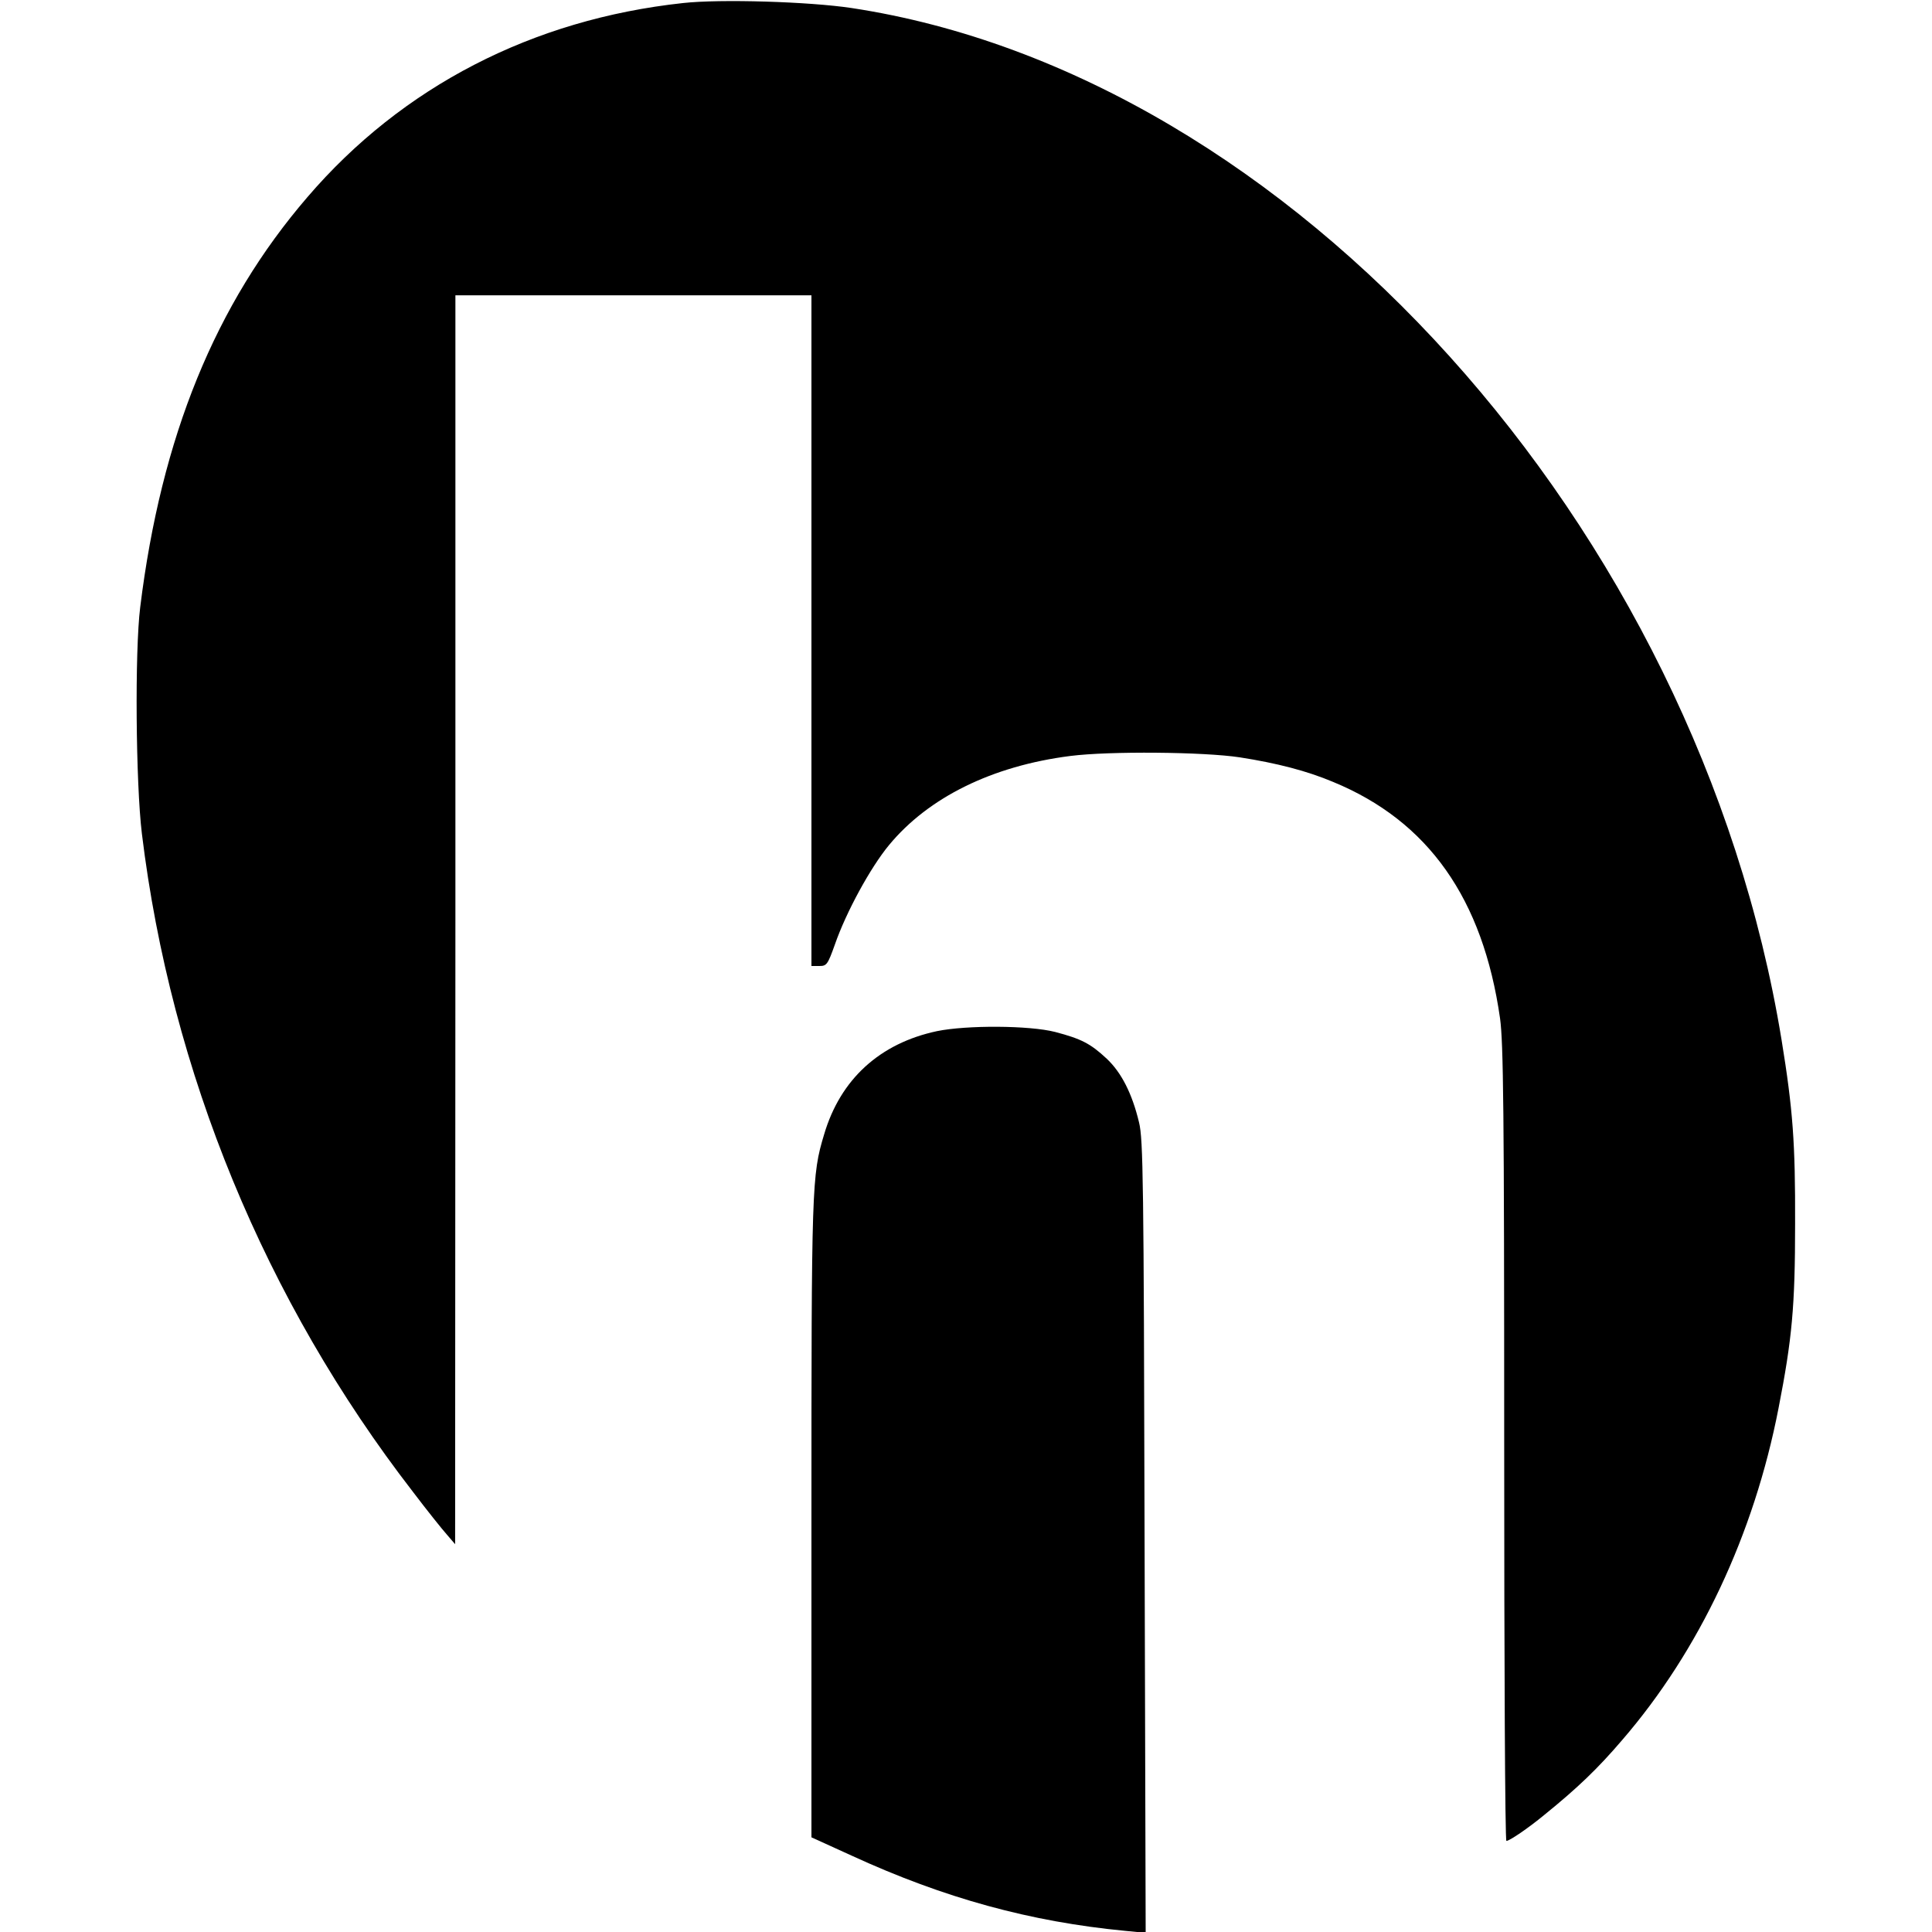
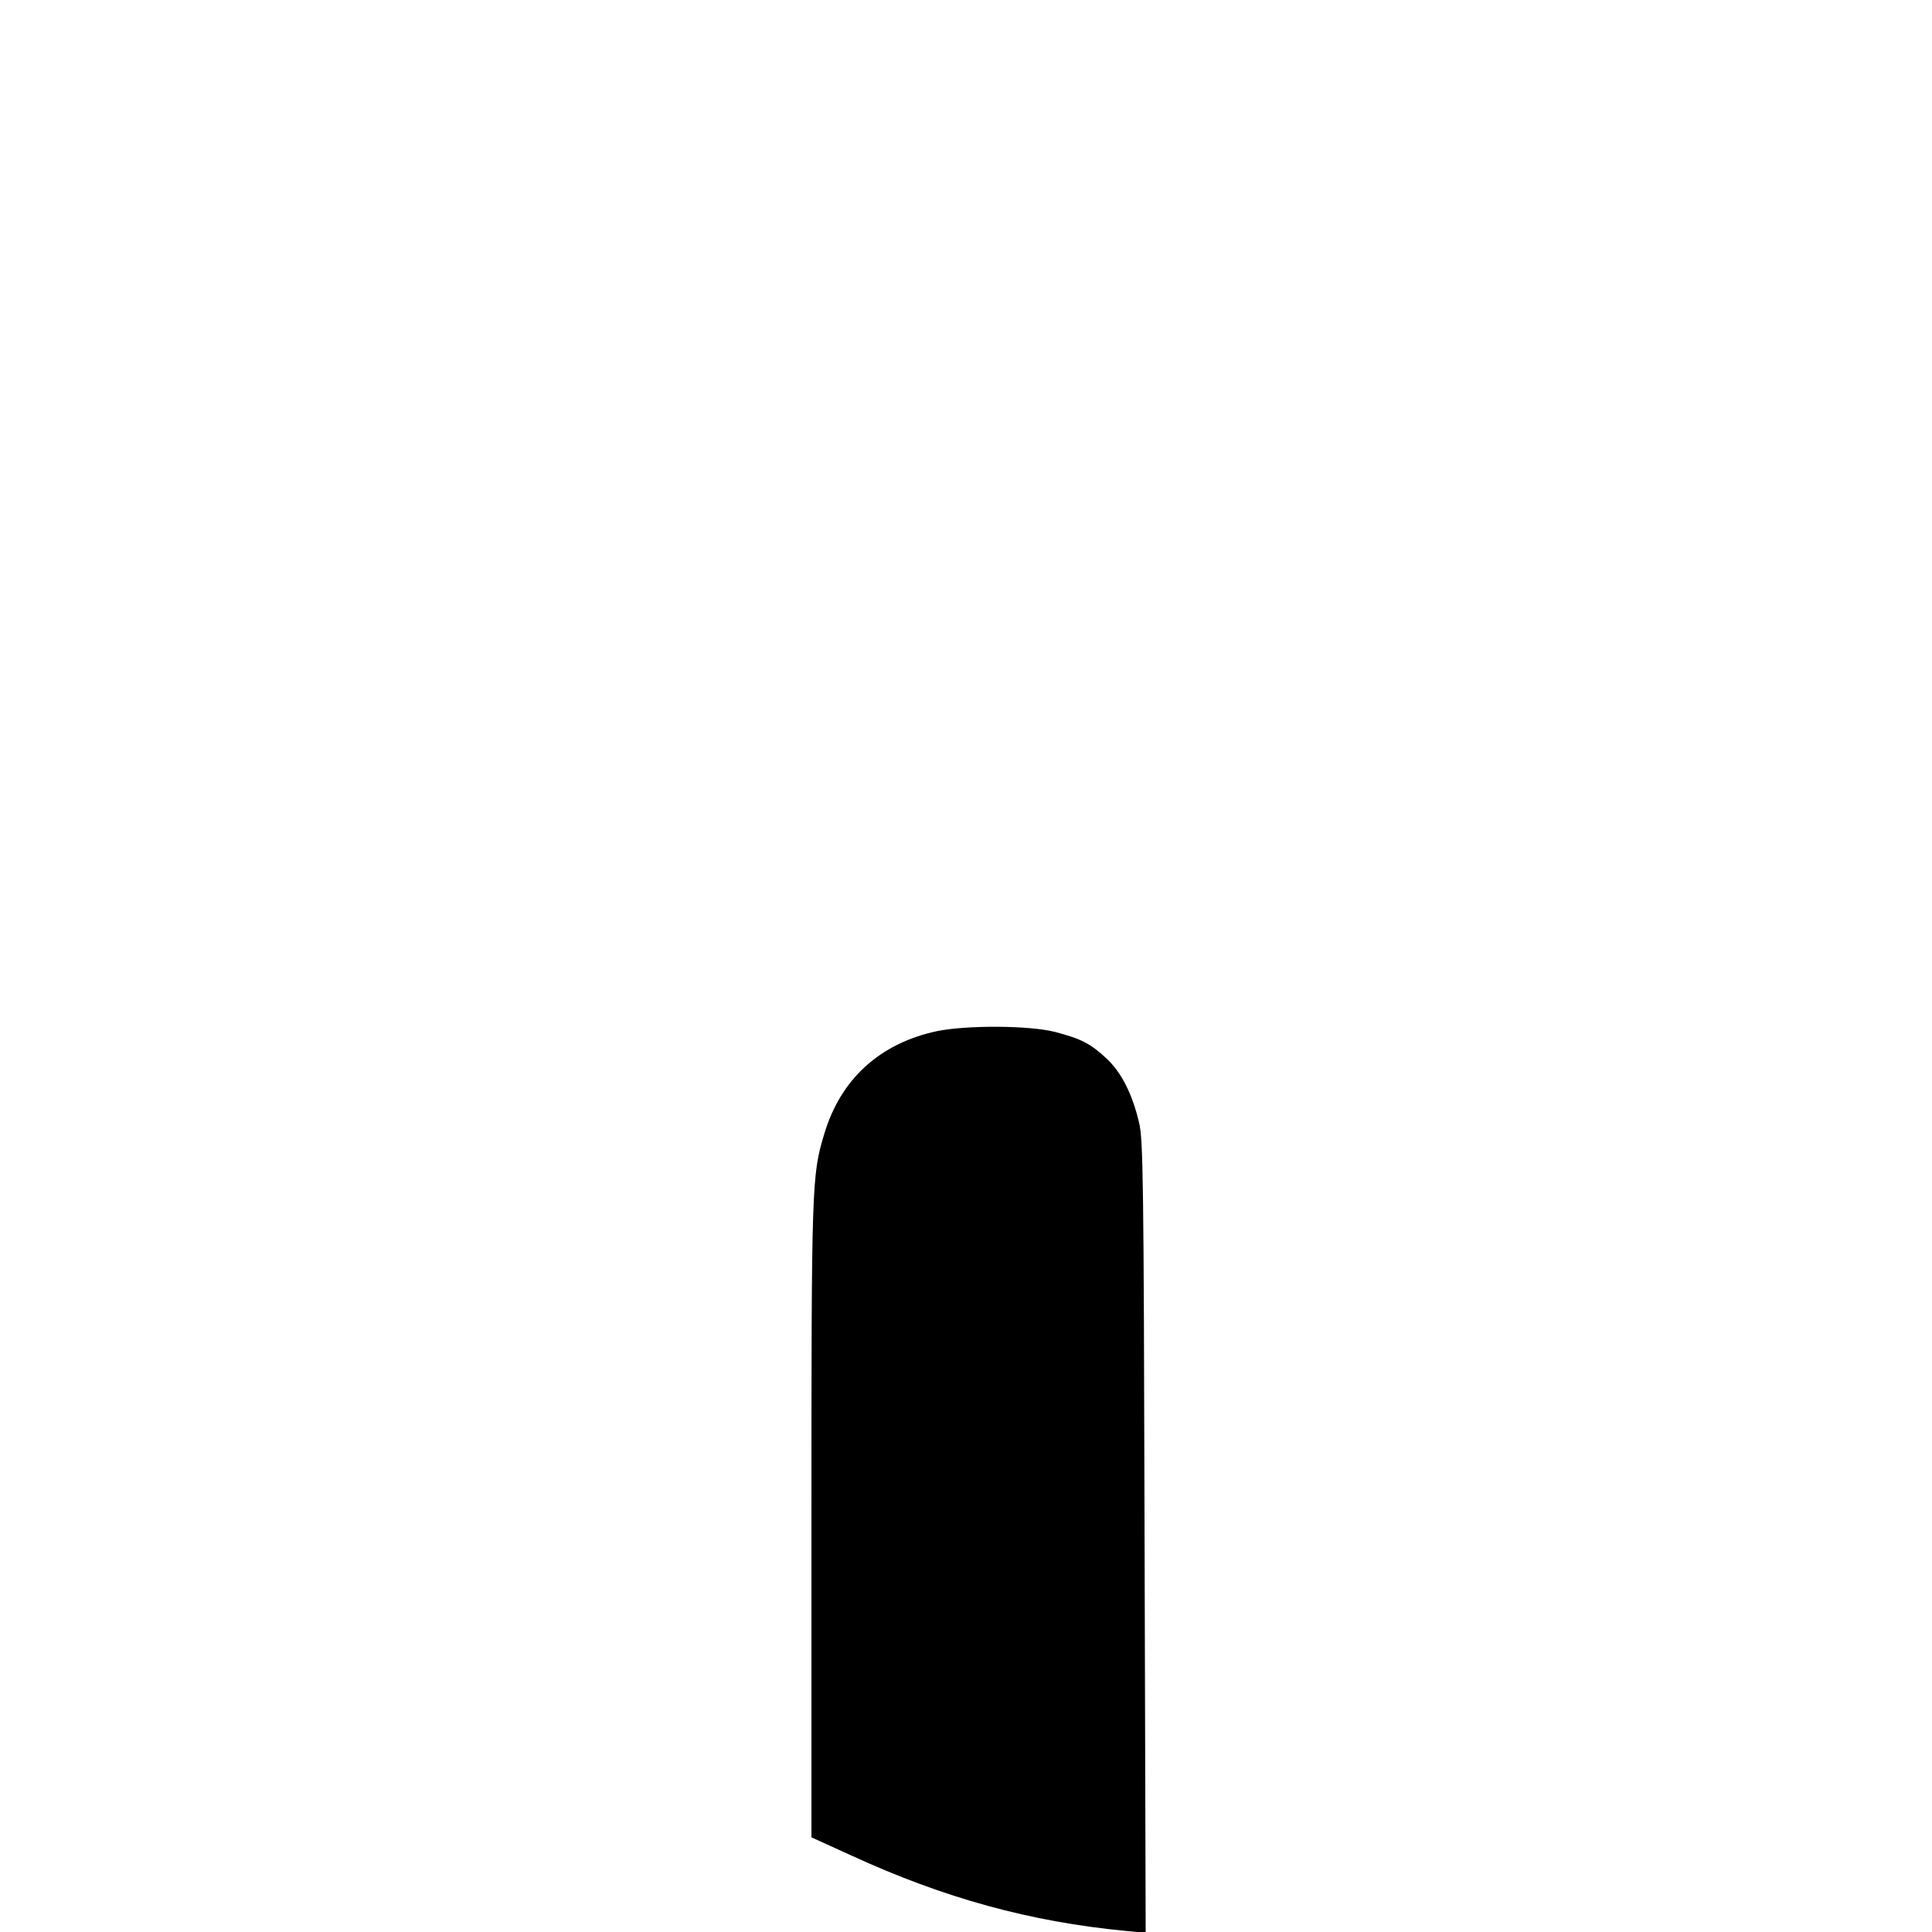
<svg xmlns="http://www.w3.org/2000/svg" version="1.0" width="700pt" height="700pt" viewBox="0 0 700 700" preserveAspectRatio="xMidYMid meet">
  <g transform="translate(0,700) scale(0.1,-0.1)" fill="#000000" stroke="none">
-     <path d="M2475 6989 c-546 -59 -1018 -303 -1361 -703 -334 -388 -530 -869 -606 -1486 -20 -160 -16 -639 6 -820 105 -864 447 -1693 982 -2385 50 -66 106 -136 123 -155 l30 -35 1 2263 0 2262 645 0 645 0 0 -1215 0 -1215 29 0 c26 0 30 5 56 78 41 118 129 279 196 360 143 173 374 287 657 323 141 18 483 15 614 -5 135 -21 243 -49 338 -89 345 -142 543 -423 605 -857 12 -89 15 -324 15 -1542 0 -791 3 -1438 8 -1438 11 0 79 46 137 94 121 98 194 168 282 271 280 324 478 745 567 1203 49 251 60 368 60 667 1 294 -8 415 -49 667 -304 1860 -1780 3498 -3370 3739 -153 23 -474 33 -610 18z" />
    <path d="M3395 3264 c-207 -44 -350 -174 -409 -374 -45 -149 -46 -184 -46 -1396 l0 -1151 145 -66 c337 -155 649 -240 993 -273 l73 -7 -4 1434 c-3 1292 -5 1441 -20 1502 -25 105 -64 181 -117 231 -59 55 -92 72 -187 97 -94 24 -320 25 -428 3z" />
  </g>
</svg>